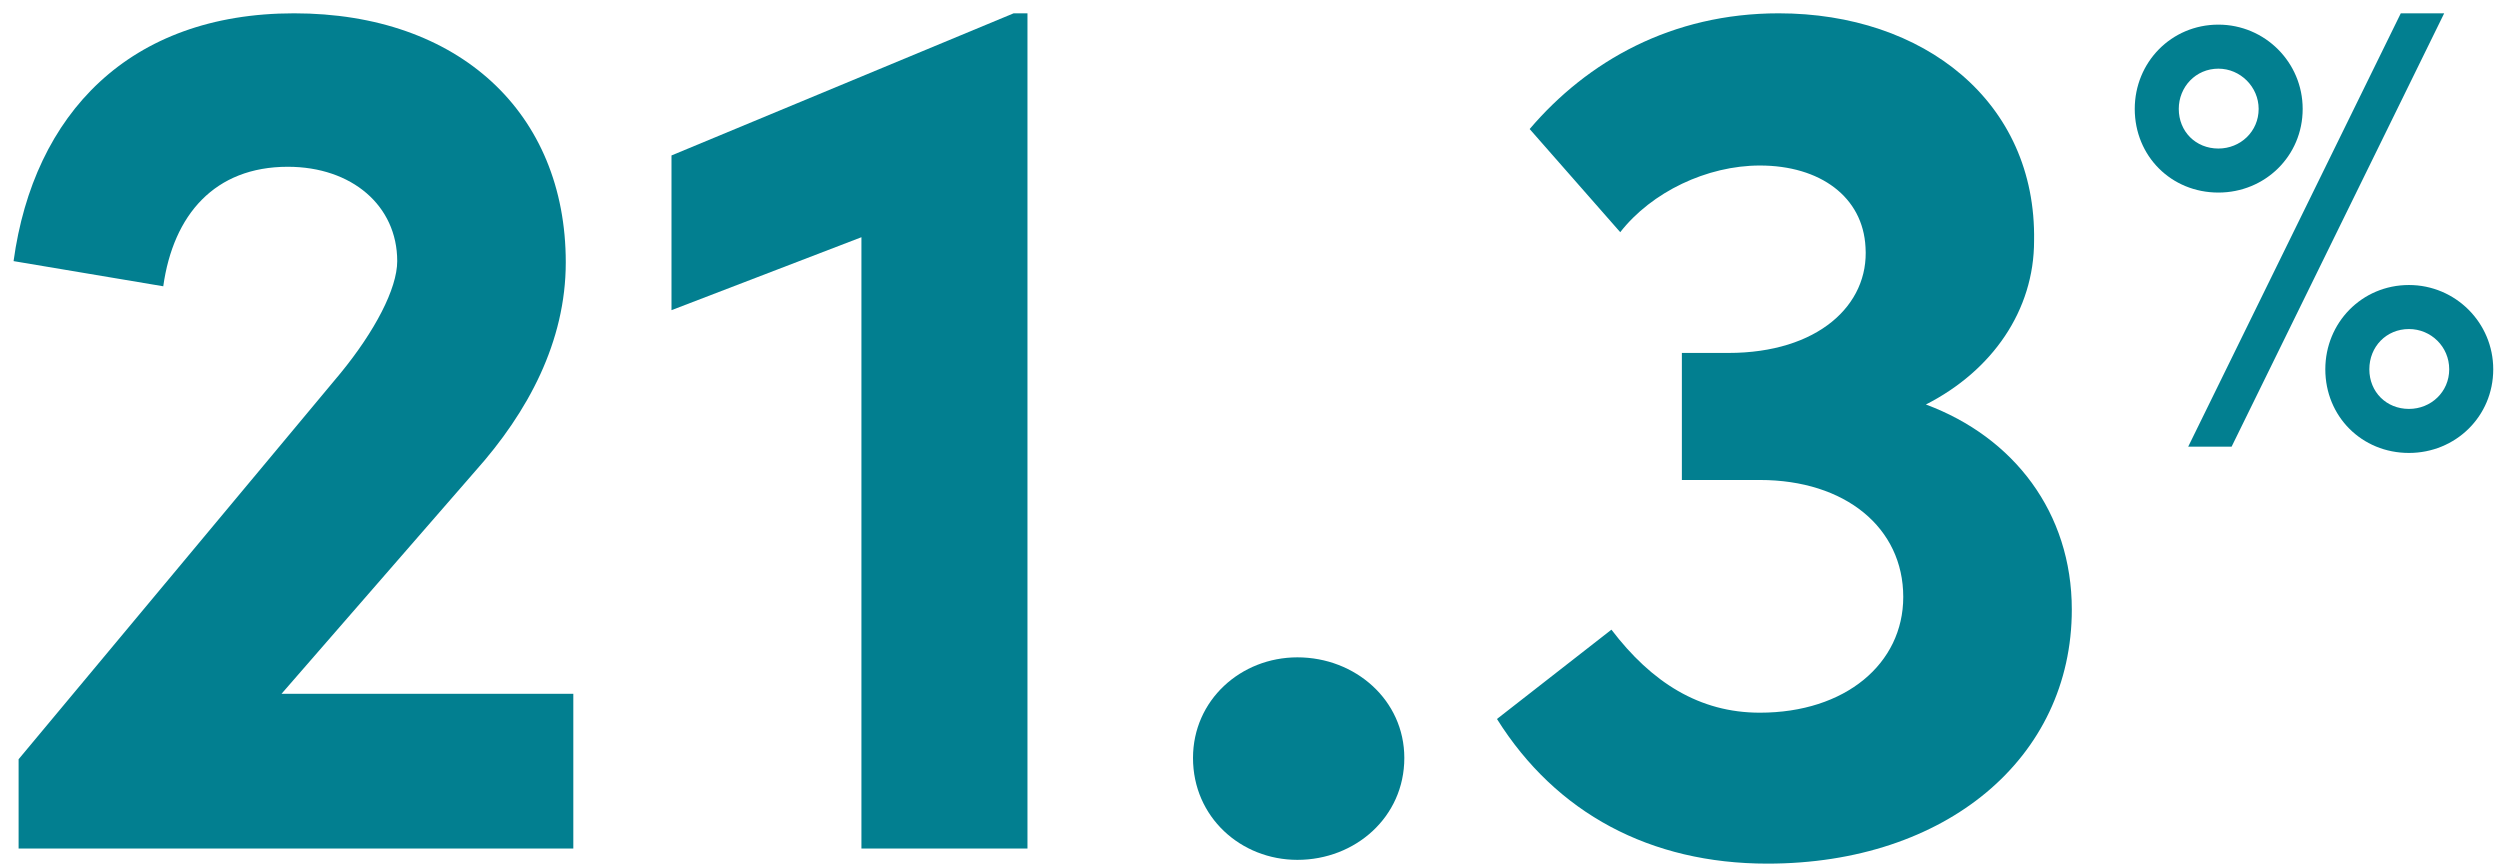
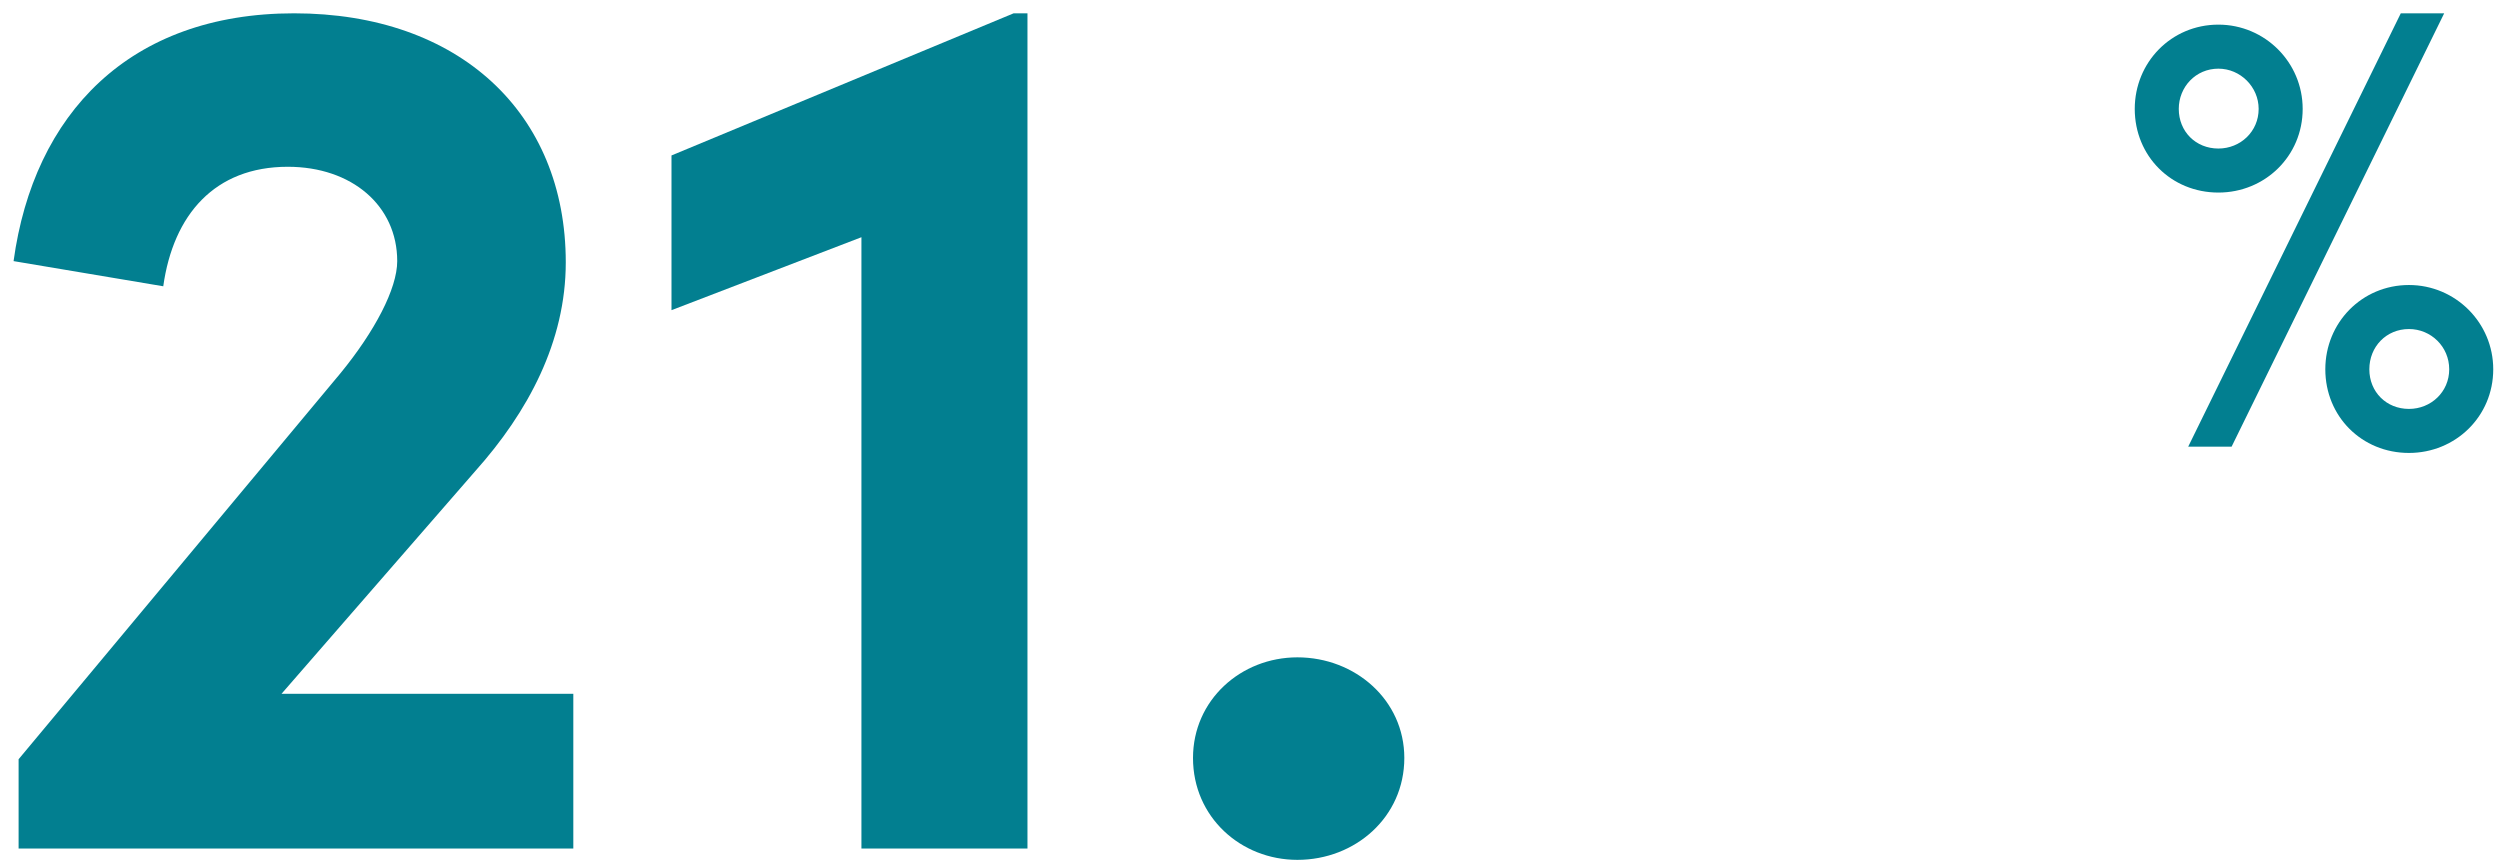
<svg xmlns="http://www.w3.org/2000/svg" width="159" height="55" viewBox="0 0 159 55" fill="none">
-   <path d="M122.487 25.727C128.087 27.807 131.767 32.607 131.767 38.767C131.767 48.207 123.767 54.927 112.407 54.927C104.967 54.927 98.967 51.727 95.207 45.727L102.487 40.047C105.047 43.407 108.087 45.327 111.927 45.327C117.367 45.327 121.047 42.207 121.047 37.967C121.047 33.567 117.367 30.527 111.927 30.527H106.967V22.447H109.927C115.607 22.447 118.887 19.407 118.647 15.727C118.487 12.527 115.767 10.527 111.927 10.527C108.567 10.527 105.047 12.207 103.047 14.767L97.287 8.207C100.967 3.887 106.327 0.847 113.127 0.847C122.327 0.847 129.527 6.447 129.367 15.327C129.367 19.727 126.727 23.567 122.487 25.727Z" fill="#027F90" />
  <path d="M82.515 54.687C78.915 54.687 75.875 51.967 75.875 48.207C75.875 44.527 78.915 41.807 82.515 41.807C86.195 41.807 89.315 44.527 89.315 48.207C89.315 51.967 86.195 54.687 82.515 54.687Z" fill="#027F90" />
  <path d="M42.707 9.887L64.467 0.847H65.347V53.967H54.787V15.087L42.707 19.727V9.887Z" fill="#027F90" />
  <path d="M30.223 29.967L17.903 44.127H36.463V53.967H1.183V48.287L21.663 23.727C23.823 21.087 25.263 18.367 25.263 16.607C25.263 13.087 22.383 10.607 18.303 10.607C13.663 10.607 11.023 13.647 10.383 18.207L0.863 16.607C2.143 7.247 8.223 0.847 18.703 0.847C29.183 0.847 35.983 7.167 35.983 16.687C35.983 21.727 33.583 26.207 30.223 29.967Z" fill="#027F90" />
  <path d="M139.17 28.407L152.69 0.847H155.45L141.93 28.407H139.17ZM141.09 12.247C138.09 12.247 135.77 9.927 135.77 6.927C135.77 3.967 138.09 1.567 141.09 1.567C144.05 1.567 146.45 3.967 146.45 6.927C146.45 9.927 144.05 12.247 141.09 12.247ZM141.09 9.447C142.49 9.447 143.65 8.367 143.65 6.927C143.65 5.527 142.49 4.367 141.09 4.367C139.65 4.367 138.57 5.527 138.57 6.927C138.57 8.367 139.65 9.447 141.09 9.447ZM153.21 28.807C150.21 28.807 147.89 26.487 147.89 23.487C147.89 20.527 150.21 18.127 153.21 18.127C156.17 18.127 158.57 20.527 158.57 23.487C158.57 26.487 156.17 28.807 153.21 28.807ZM153.21 26.007C154.61 26.007 155.77 24.927 155.77 23.487C155.77 22.047 154.61 20.927 153.21 20.927C151.77 20.927 150.69 22.047 150.69 23.487C150.69 24.927 151.77 26.007 153.21 26.007Z" fill="#027F90" />
</svg>